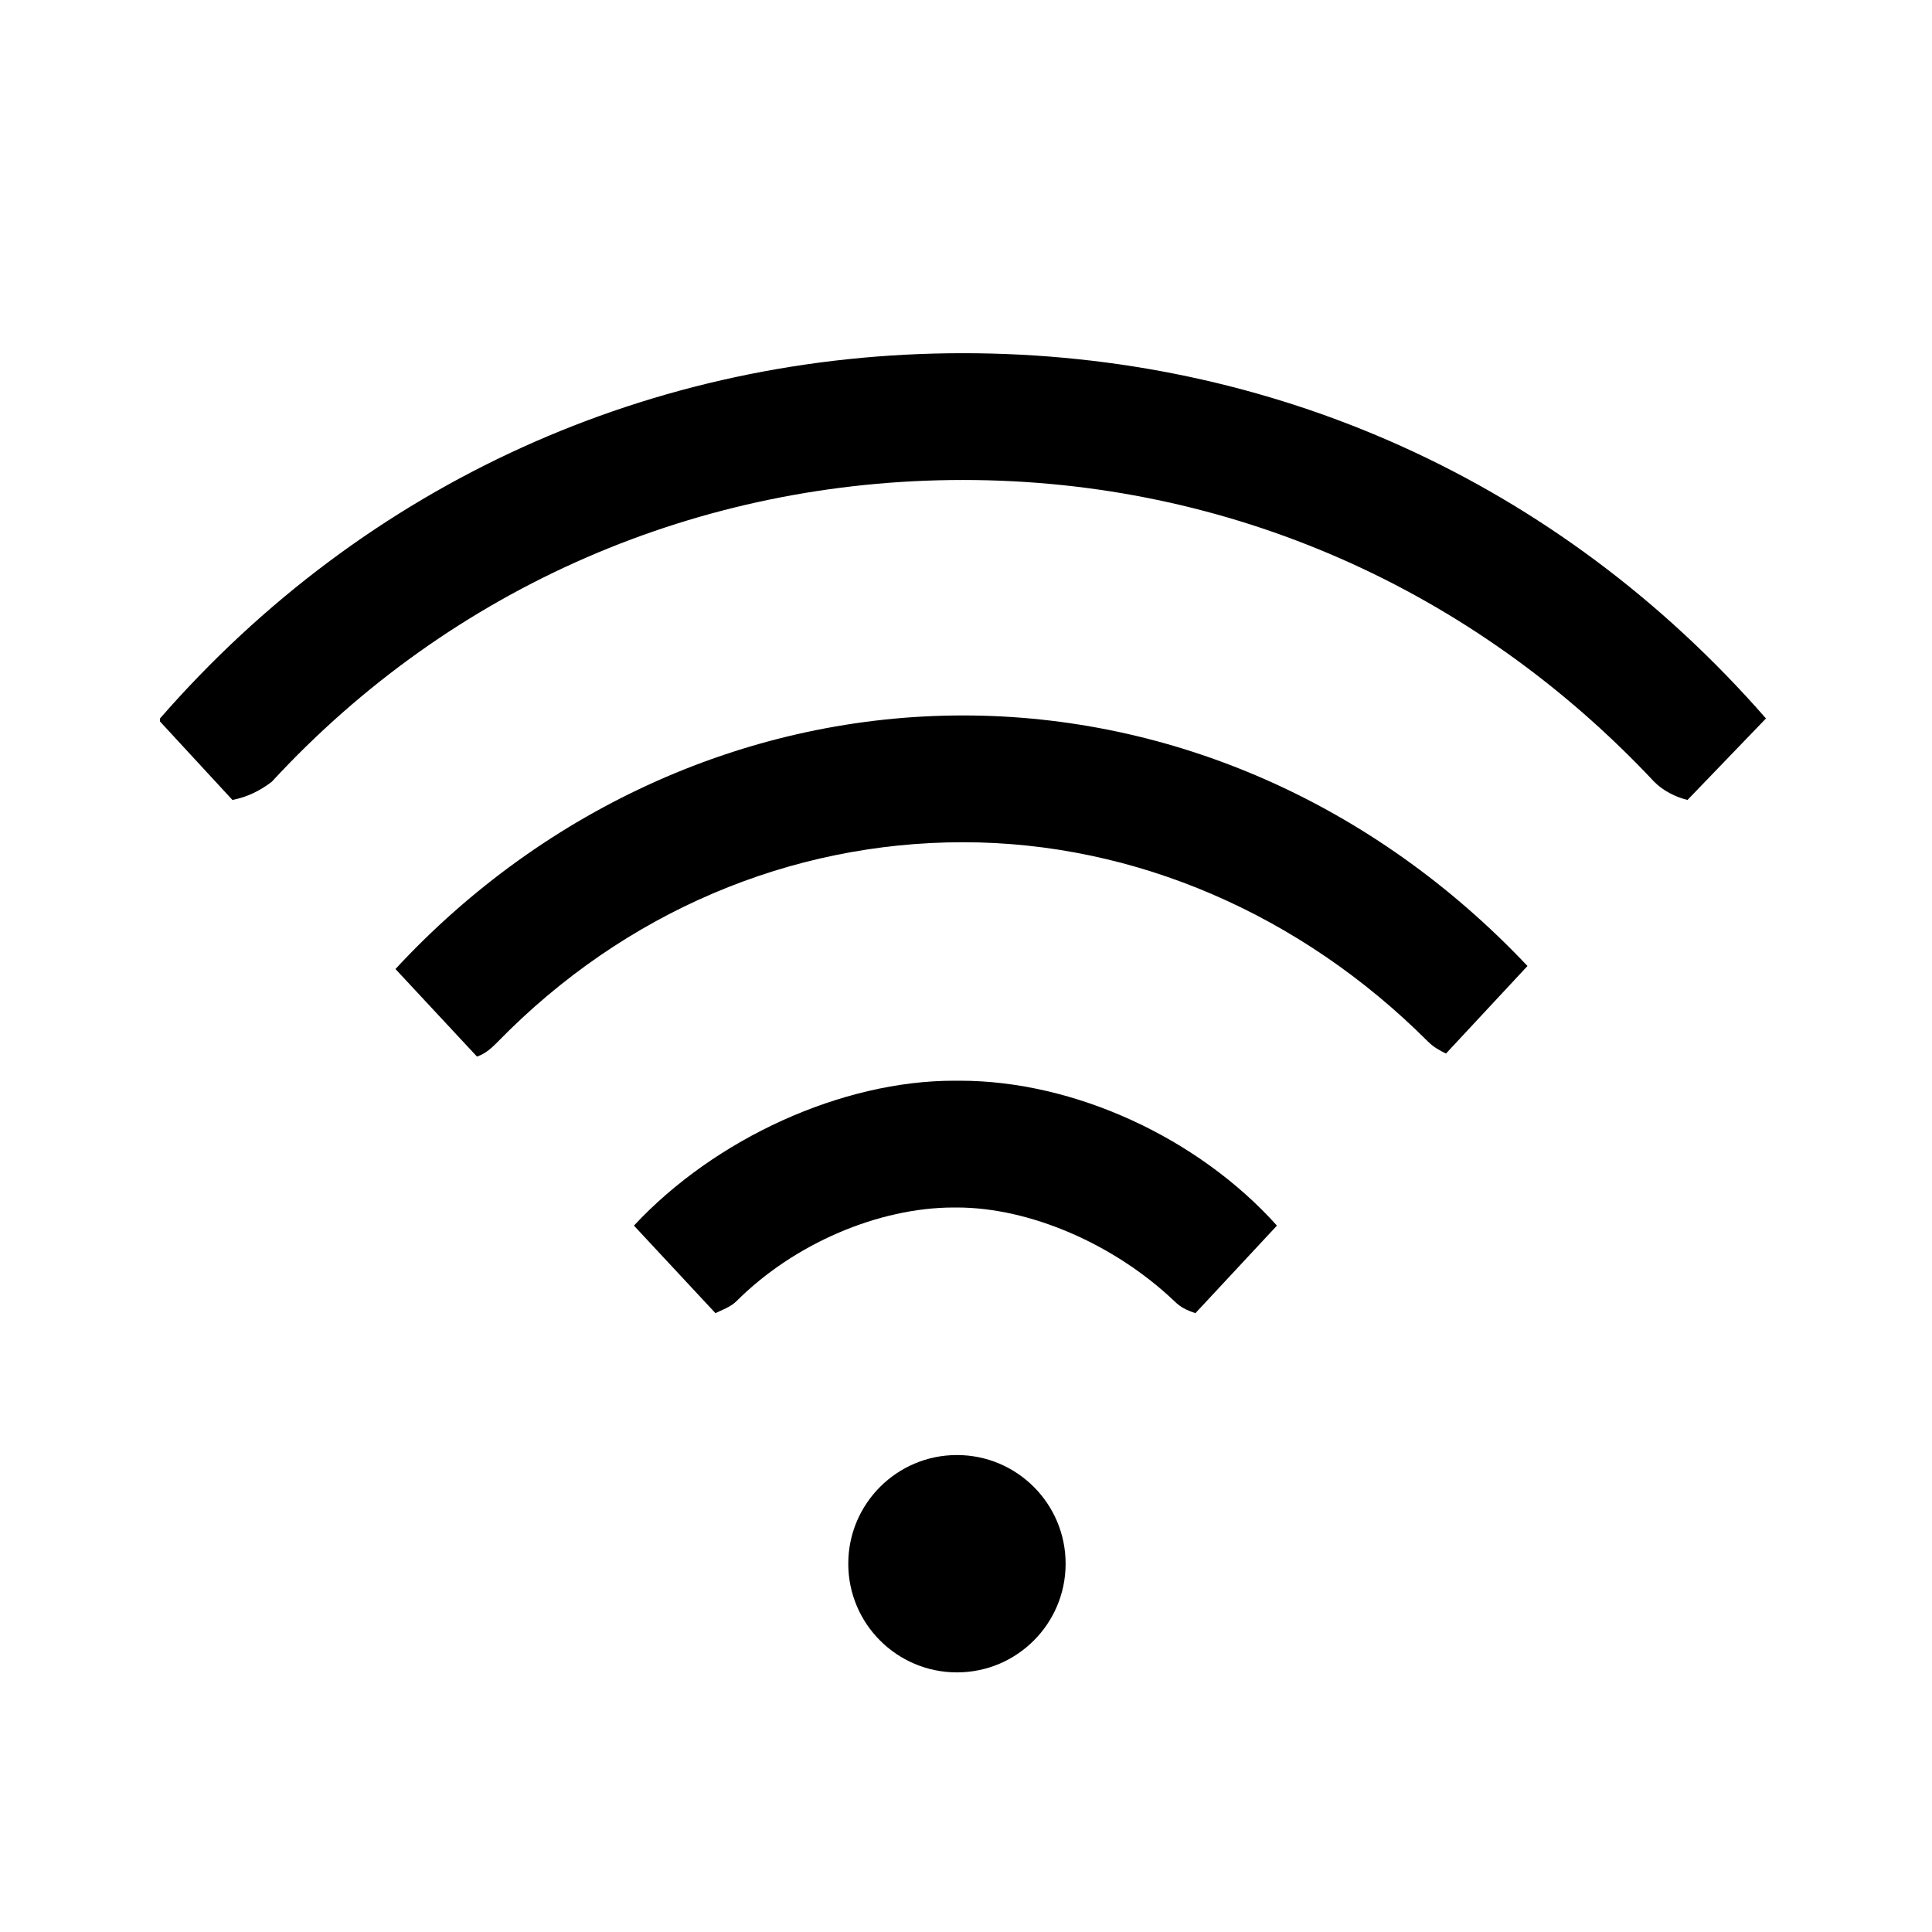
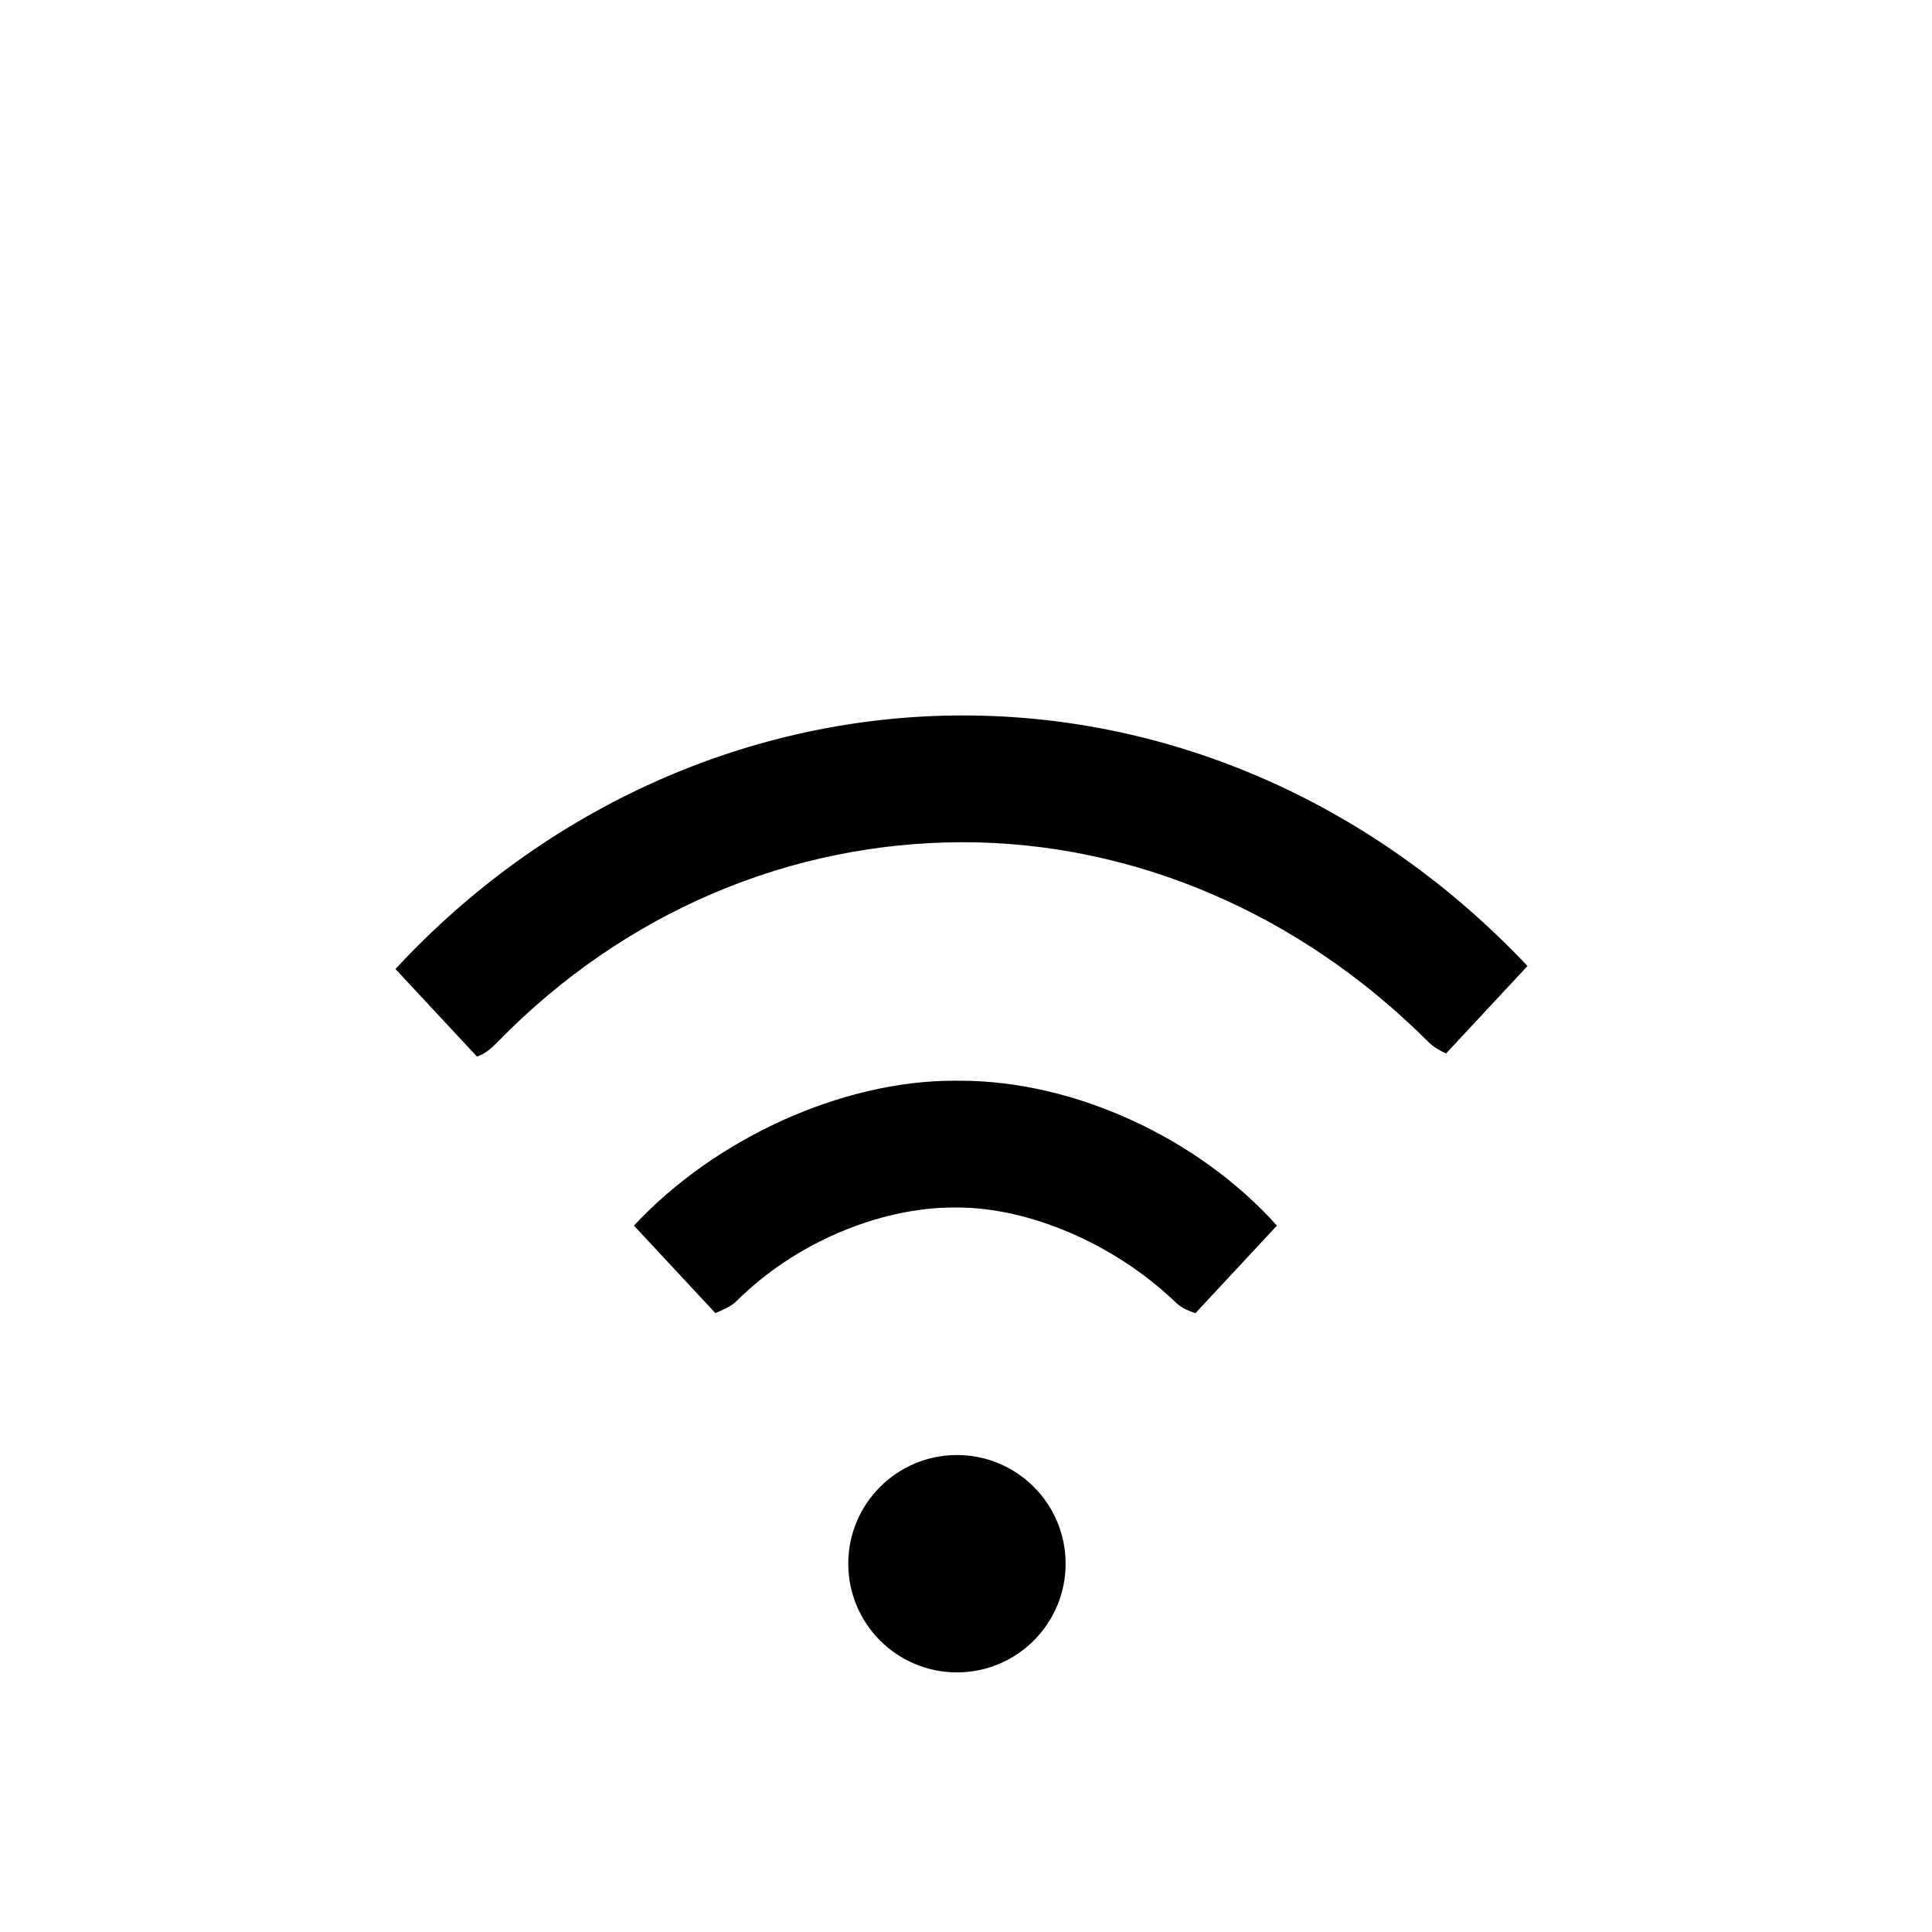
<svg xmlns="http://www.w3.org/2000/svg" version="1.1" id="Livello_1" x="0px" y="0px" width="64px" height="64px" viewBox="0 0 64 64" enable-background="new 0 0 64 64" xml:space="preserve">
  <g display="none">
    <path display="inline" d="M38.7,46.6c0.9-0.9,0.7-2.4-0.3-3.1c-1.8-1.3-4.1-2.1-6.4-2.1c-2.4,0-4.6,0.8-6.4,2.1   c-1,0.7-1.2,2.2-0.3,3.1l5.2,5.6c0.8,0.9,2.2,0.9,3,0L38.7,46.6z" />
    <path display="inline" d="M32,18.7c8.4,0,16,3.3,21.9,8.8c0.8,0.8,2.1,0.7,2.9-0.1l0.2-0.2c0.8-0.8,0.7-2.1-0.1-2.9   C50.2,18.1,41.5,14.3,32,14.3c-9.5,0-18.3,3.8-24.9,10.1c-0.8,0.8-0.9,2.1-0.1,2.9l0.2,0.2c0.8,0.8,2.1,0.9,2.9,0.1   C15.9,22.1,23.6,18.7,32,18.7z" />
    <path display="inline" d="M32,27.7c6.1,0,11.6,2.3,15.9,6.2c0.8,0.7,2.1,0.7,2.9-0.1l0.2-0.2c0.8-0.8,0.7-2.2-0.1-2.9   c-5-4.7-11.6-7.5-18.8-7.5c-7.2,0-13.8,2.8-18.8,7.5c-0.8,0.8-0.9,2.1-0.1,2.9l0.2,0.2c0.8,0.8,2,0.9,2.9,0.1   C20.3,30.1,25.9,27.7,32,27.7z" />
    <path display="inline" d="M32,36.7c3.7,0,7.2,1.4,9.9,3.6c0.8,0.7,2.1,0.6,2.8-0.2l0.2-0.2c0.8-0.9,0.7-2.2-0.1-3   c-3.5-3-7.9-4.8-12.8-4.8c-4.8,0-9.3,1.8-12.8,4.8c-0.9,0.8-0.9,2.1-0.1,3l0.2,0.2c0.8,0.8,2,0.9,2.8,0.2   C24.8,38.1,28.2,36.7,32,36.7z" />
  </g>
  <g>
    <path fill="none" d="M31.9,27.8c-5.7,0-11.2,2.4-15.4,6.6c-0.2,0.2-0.5,0.4-0.7,0.5l5.4,5.7c2.7-3,6.8-4.8,10.6-4.8c0,0,0,0,0,0   h0.1c0,0,0,0,0,0c3.7,0,7.9,1.9,10.6,4.8l5.5-5.8c-0.2-0.1-0.4-0.2-0.6-0.4C43,30.2,37.5,27.8,31.9,27.8z" />
    <path fill="none" d="M31.9,15.8c-8.8,0-16.9,3.6-22.9,10c-0.3,0.4-0.8,0.6-1.3,0.6l5.3,5.6c5.1-5.4,11.8-8.4,18.8-8.4   c7,0,13.7,3,18.8,8.3l5.3-5.6c-0.4-0.1-0.8-0.3-1.1-0.6C48.8,19.3,40.6,15.8,31.9,15.8z" />
-     <path d="M31.9,11.7c-10.3,0-19.8,4.3-26.6,12.1c0,0,0,0.1,0,0.1l2.4,2.6c0.5-0.1,0.9-0.3,1.3-0.6c6-6.5,14.2-10,22.9-10   c8.8,0,16.9,3.6,22.9,10c0.3,0.3,0.7,0.5,1.1,0.6l2.6-2.7C51.6,15.9,42.1,11.7,31.9,11.7z" />
    <path d="M31.9,23.7c-7,0-13.8,3-18.8,8.4l2.7,2.9c0.3-0.1,0.5-0.3,0.7-0.5c4.2-4.3,9.7-6.6,15.4-6.6c5.7,0,11.2,2.4,15.4,6.6   c0.2,0.2,0.4,0.3,0.6,0.4l2.7-2.9C45.5,26.6,38.8,23.7,31.9,23.7z" />
    <path d="M31.8,35.8C31.8,35.8,31.8,35.8,31.8,35.8h-0.2c0,0,0,0,0,0c-3.7,0-7.9,1.9-10.6,4.8l2.7,2.9c0.2-0.1,0.5-0.2,0.7-0.4   c1.9-1.9,4.7-3.1,7.2-3.1c0,0,0,0,0,0h0.1c0,0,0,0,0,0c2.4,0,5.2,1.2,7.2,3.1c0.2,0.2,0.4,0.3,0.7,0.4l2.7-2.9   C39.7,37.7,35.6,35.8,31.8,35.8z" />
  </g>
  <circle cx="31.7" cy="51.8" r="3.6" />
</svg>